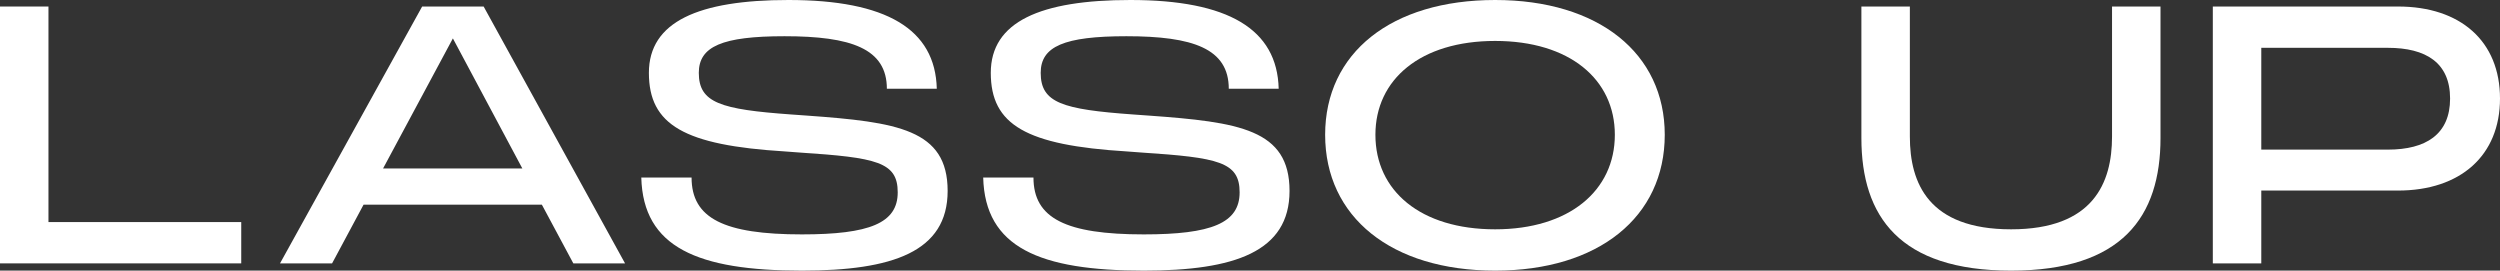
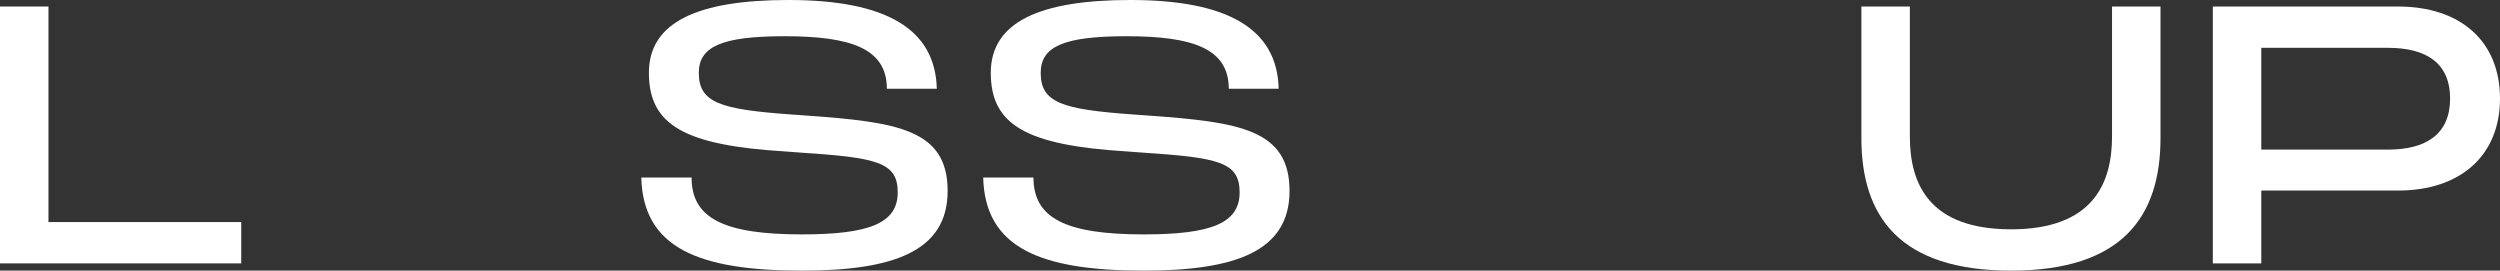
<svg xmlns="http://www.w3.org/2000/svg" width="194" height="21" viewBox="0 0 194 21" fill="none">
  <rect x="0" y="0" width="194" height="21" fill="#333333" stroke="none" />
  <path d="M0 20.438V0.506H3.761V17.233H18.72V20.438H0Z" fill="white" />
-   <path d="M21.729 20.438L32.759 0.506H37.53L48.504 20.438H44.49L42.049 15.883H28.212L25.77 20.438H21.729ZM29.727 13.072H40.533L35.144 2.98L29.727 13.072Z" fill="white" />
  <path d="M62.226 21C54.143 21 49.905 19.201 49.764 13.775H53.666C53.666 16.952 56.191 18.189 62.226 18.189C67.474 18.189 69.663 17.317 69.663 14.928C69.663 12.566 68.035 12.229 62.029 11.835L60.907 11.751C53.104 11.273 50.354 9.699 50.354 5.651C50.354 1.687 54.199 0 61.187 0C68.765 0 72.582 2.249 72.695 6.888H68.821C68.821 3.767 66.043 2.811 60.879 2.811C56.051 2.811 54.227 3.598 54.227 5.651C54.227 7.984 55.911 8.49 61.412 8.884L62.591 8.968C69.635 9.474 73.537 10.036 73.537 14.815C73.537 19.538 69.27 21 62.226 21Z" fill="white" />
  <path d="M88.757 21C80.674 21 76.436 19.201 76.296 13.775H80.197C80.197 16.952 82.723 18.189 88.757 18.189C94.006 18.189 96.195 17.317 96.195 14.928C96.195 12.566 94.567 12.229 88.561 11.835L87.438 11.751C79.636 11.273 76.885 9.699 76.885 5.651C76.885 1.687 80.73 0 87.719 0C95.297 0 99.114 2.249 99.226 6.888H95.353C95.353 3.767 92.574 2.811 87.41 2.811C82.583 2.811 80.758 3.598 80.758 5.651C80.758 7.984 82.442 8.49 87.943 8.884L89.122 8.968C96.167 9.474 100.068 10.036 100.068 14.815C100.068 19.538 95.802 21 88.757 21Z" fill="white" />
-   <path d="M116.022 21C107.967 21 102.831 16.839 102.831 10.458C102.831 4.104 107.967 0 116.022 0C124.049 0 129.185 4.133 129.185 10.458C129.185 16.839 124.049 21 116.022 21ZM106.732 10.458C106.732 14.815 110.24 17.795 116.022 17.795C121.776 17.795 125.312 14.787 125.312 10.458C125.312 6.157 121.804 3.177 116.022 3.177C110.24 3.177 106.732 6.157 106.732 10.458Z" fill="white" />
  <path d="M156.063 21C147.419 21 144.444 16.811 144.444 10.711V0.506H148.205V10.598C148.205 14.225 149.664 17.795 156.063 17.795C162.434 17.795 163.894 14.197 163.894 10.598V0.506H167.655V10.711C167.655 16.811 164.68 21 156.063 21Z" fill="white" />
  <path d="M171.715 20.438V0.506H186.085C190.941 0.506 194 3.205 194 7.647C194 12.06 190.941 14.787 186.085 14.787H175.476V20.438H171.715ZM175.476 11.61H185.299C188.246 11.61 190.127 10.43 190.127 7.647C190.127 4.863 188.246 3.711 185.299 3.711H175.476V11.61Z" fill="white" />
</svg>